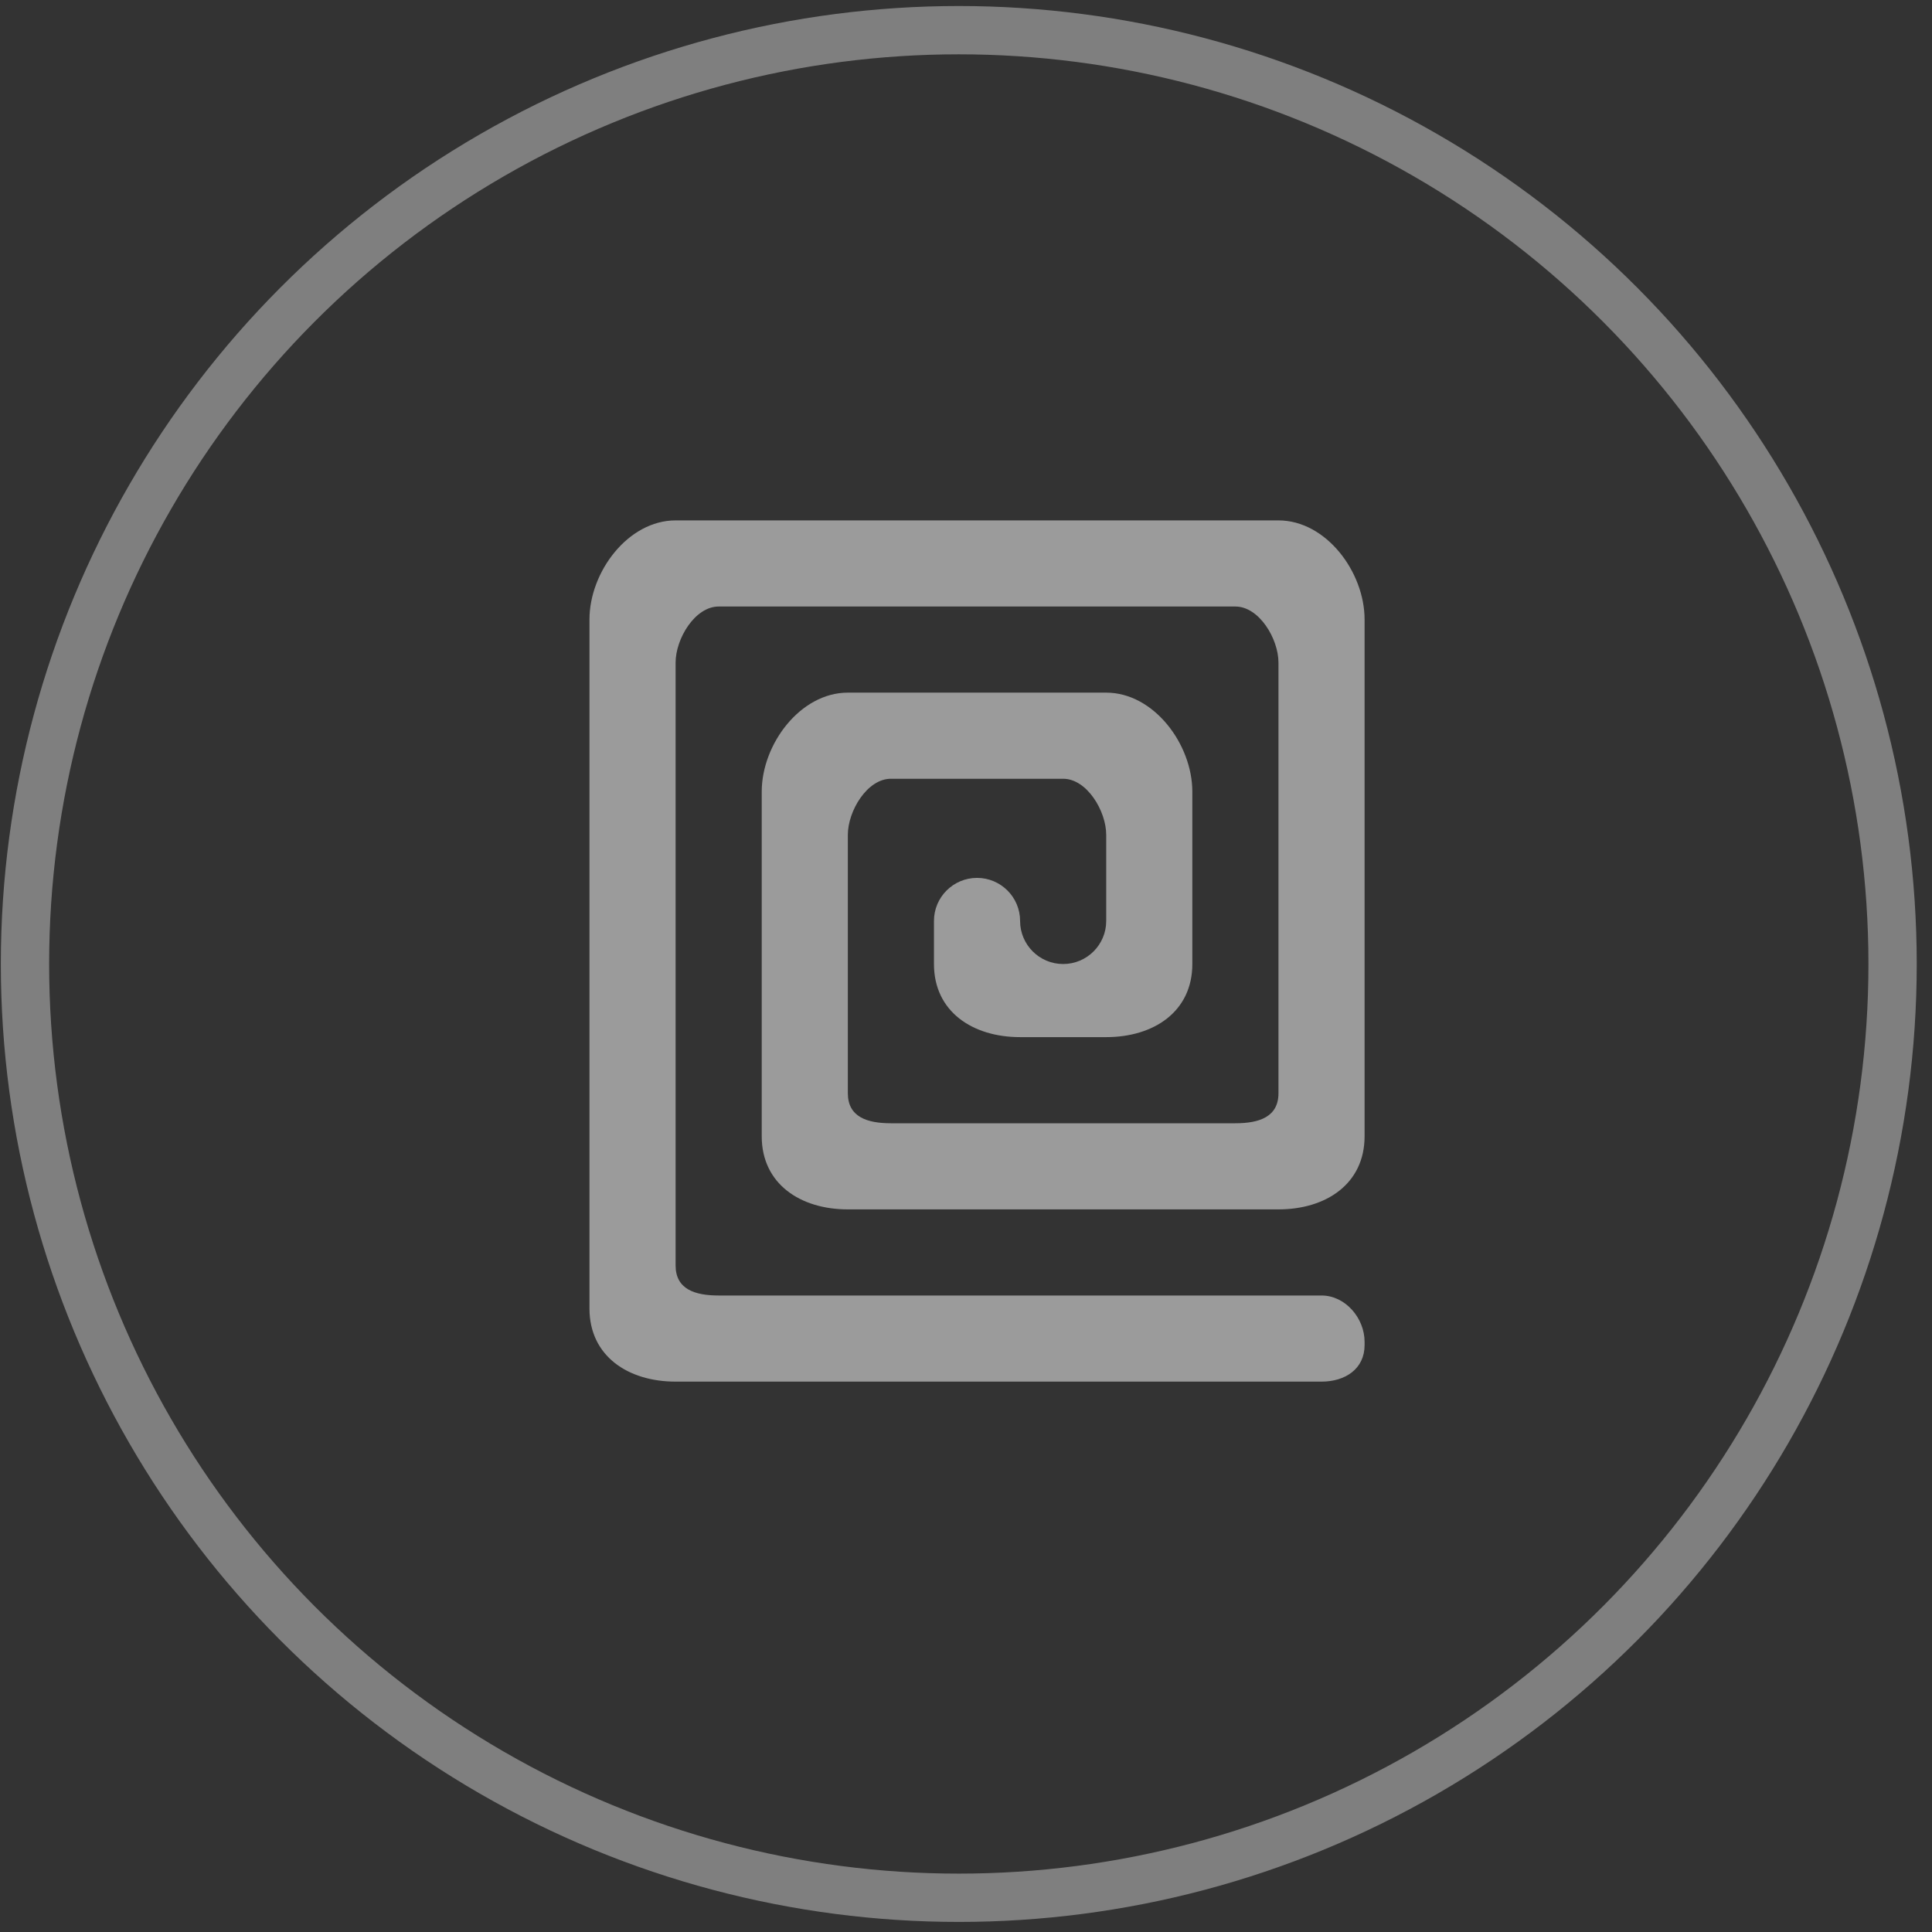
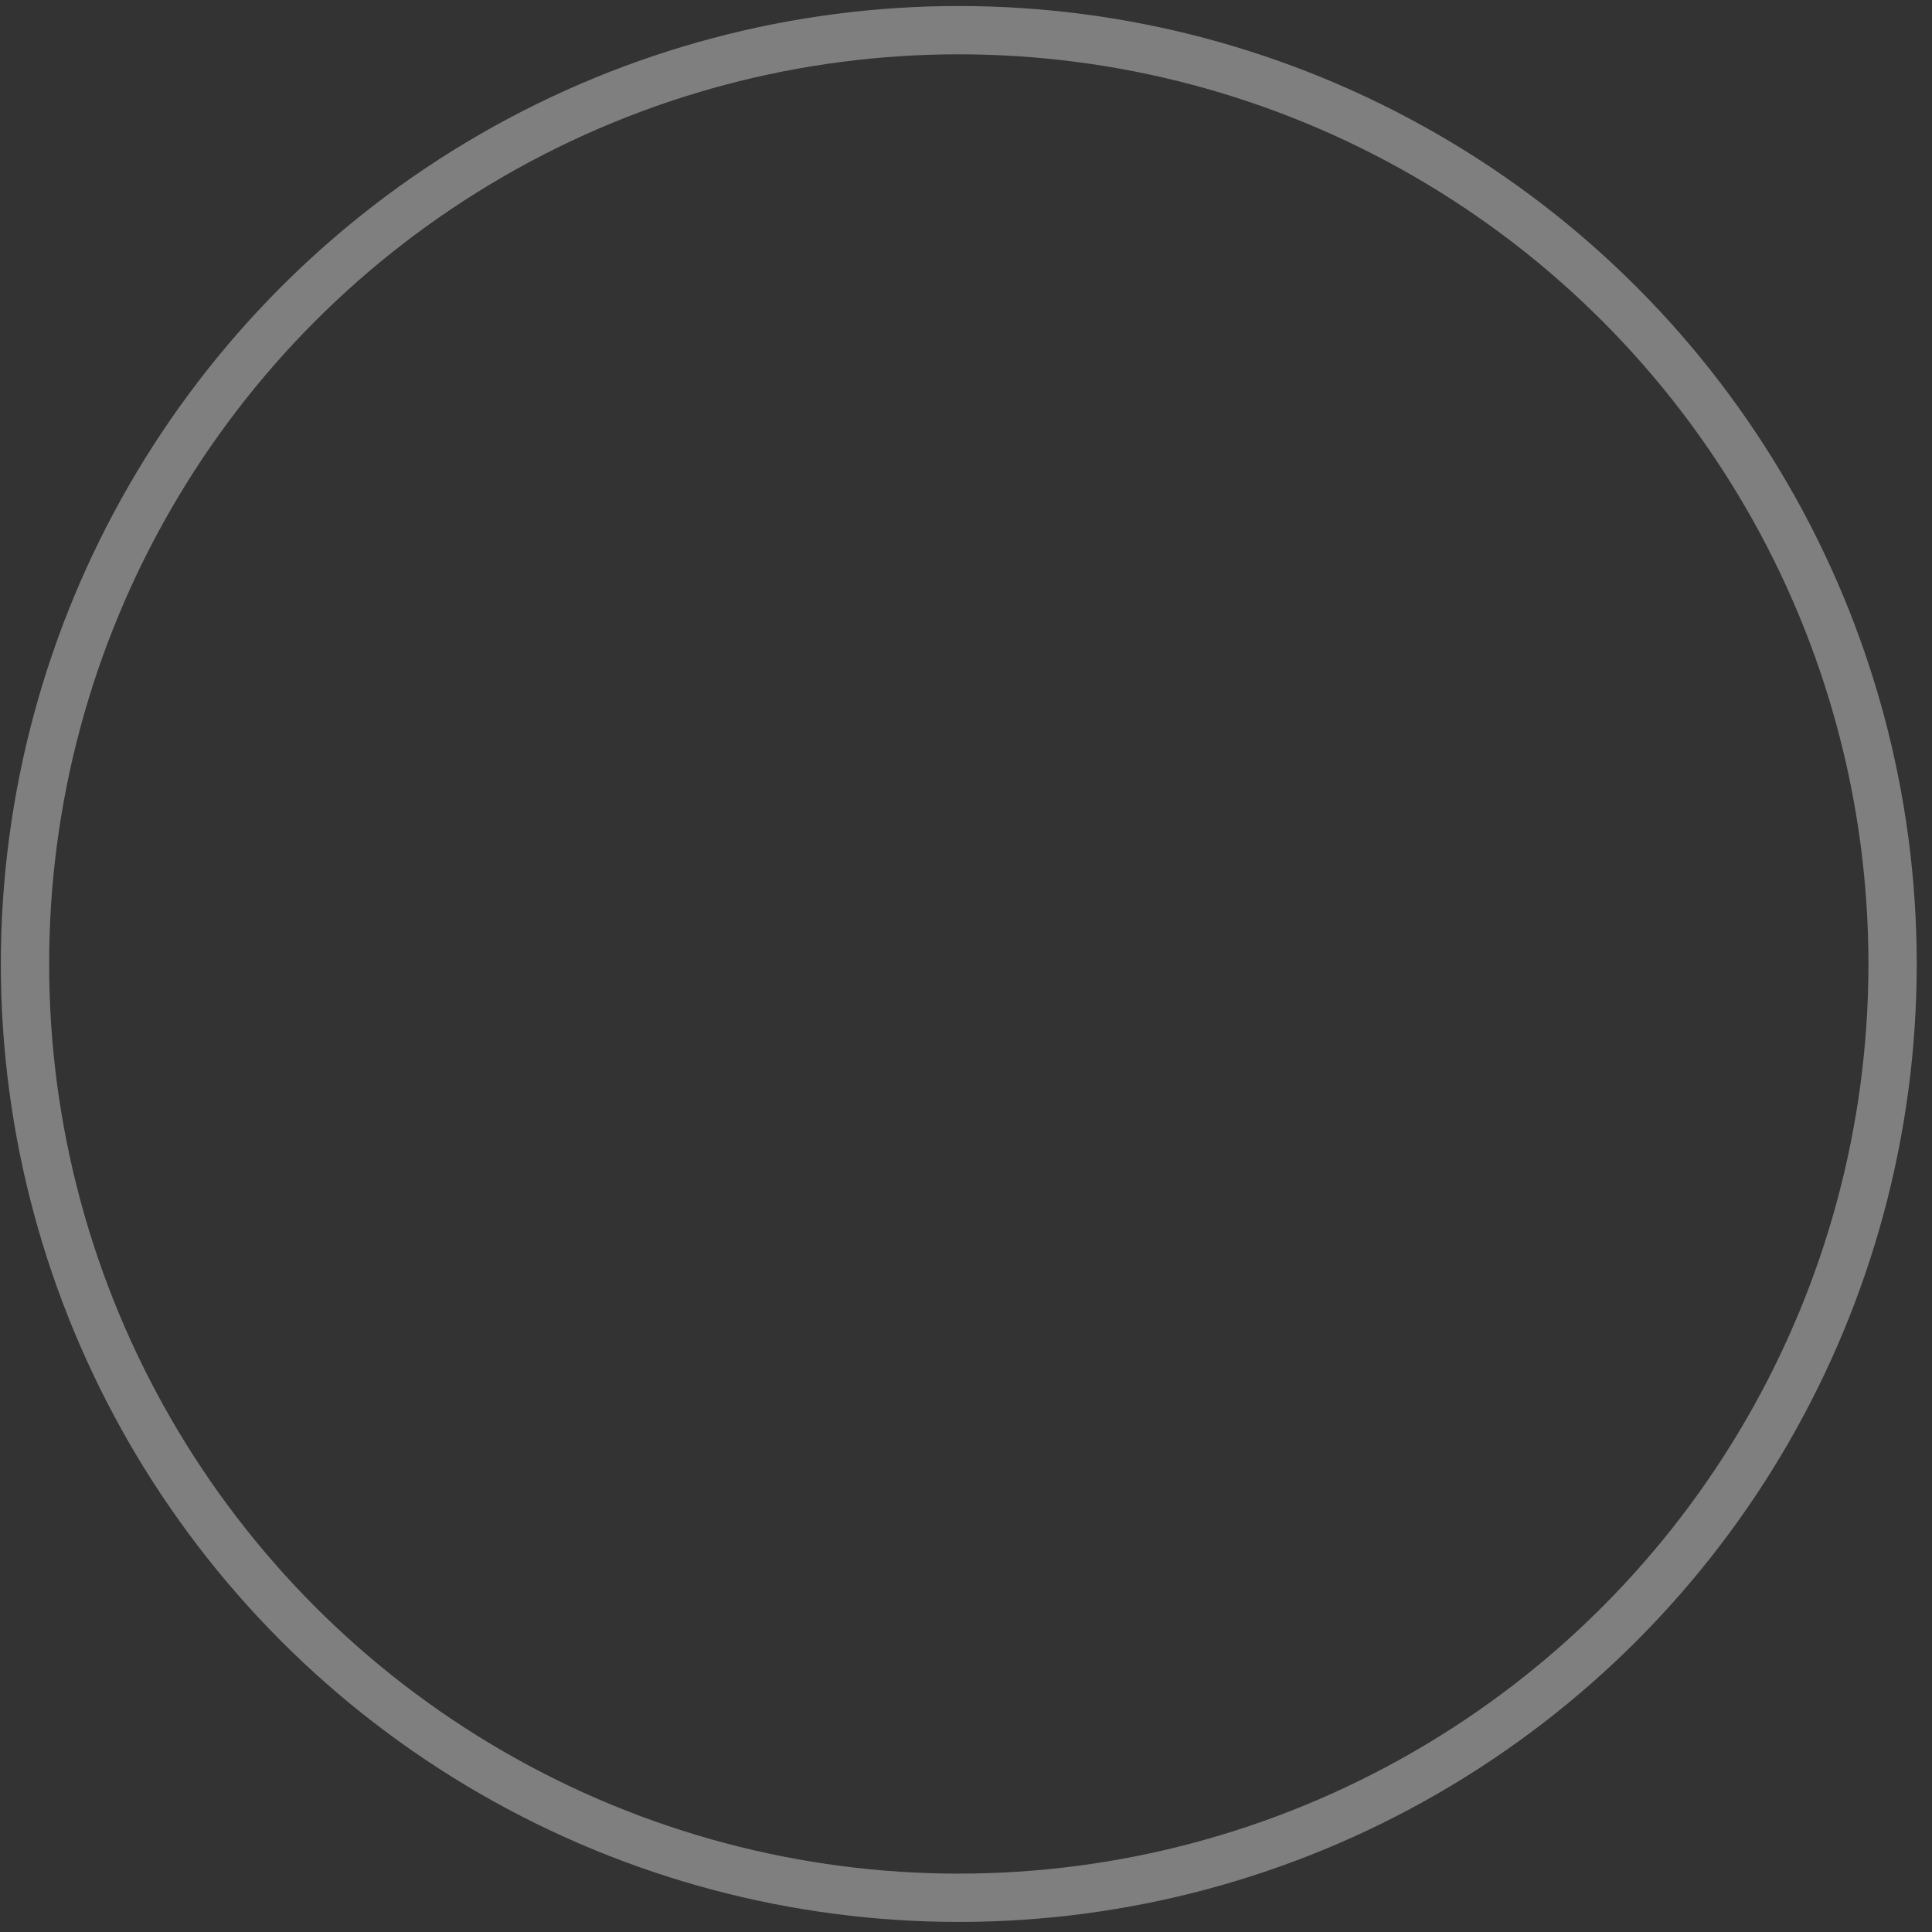
<svg xmlns="http://www.w3.org/2000/svg" width="120" height="120" viewBox="0 0 120 120">
  <rect x="0" y="0" width="120" height="120" fill="#333333" stroke="none" />
  <g fill="none" fill-rule="evenodd" transform="translate(1 1)">
    <circle cx="58.552" cy="58.874" r="58" stroke="#FFF" stroke-width="3" opacity=".374" />
-     <path fill="#9B9B9B" d="M67.709,56.202 L67.709,50.853 C67.709,49.376 66.511,47.37 65.034,47.37 L54.336,47.37 C52.859,47.37 51.661,49.376 51.661,50.853 L51.661,66.901 C51.661,68.377 52.859,68.768 54.336,68.768 L75.733,68.768 C77.209,68.768 78.408,68.377 78.408,66.901 L78.408,40.154 C78.408,38.678 77.209,36.672 75.733,36.672 L43.637,36.672 C42.161,36.672 40.963,38.678 40.963,40.154 L40.963,77.599 C40.963,79.076 42.161,79.466 43.637,79.466 L81.082,79.466 C82.559,79.466 83.757,80.868 83.757,82.344 L83.757,82.545 C83.757,84.021 82.559,84.815 81.082,84.815 L40.963,84.815 C38.01,84.815 35.613,83.229 35.613,80.274 L35.613,37.48 C35.613,34.524 38.01,31.323 40.963,31.323 L78.408,31.323 C81.363,31.323 83.757,34.524 83.757,37.48 L83.757,69.575 C83.757,72.531 81.363,74.117 78.408,74.117 L51.661,74.117 C48.708,74.117 46.312,72.531 46.312,69.575 L46.312,48.178 C46.312,45.223 48.708,42.021 51.661,42.021 L67.709,42.021 C70.664,42.021 73.058,45.223 73.058,48.178 L73.058,58.877 C73.058,61.832 70.664,63.418 67.709,63.418 L62.36,63.418 C59.407,63.418 57.01,61.832 57.01,58.877 L57.01,56.202 C57.01,54.726 58.209,53.527 59.685,53.527 C61.161,53.527 62.36,54.726 62.36,56.202 C62.36,57.678 63.558,58.877 65.034,58.877 C66.511,58.877 67.709,57.678 67.709,56.202" />
  </g>
</svg>